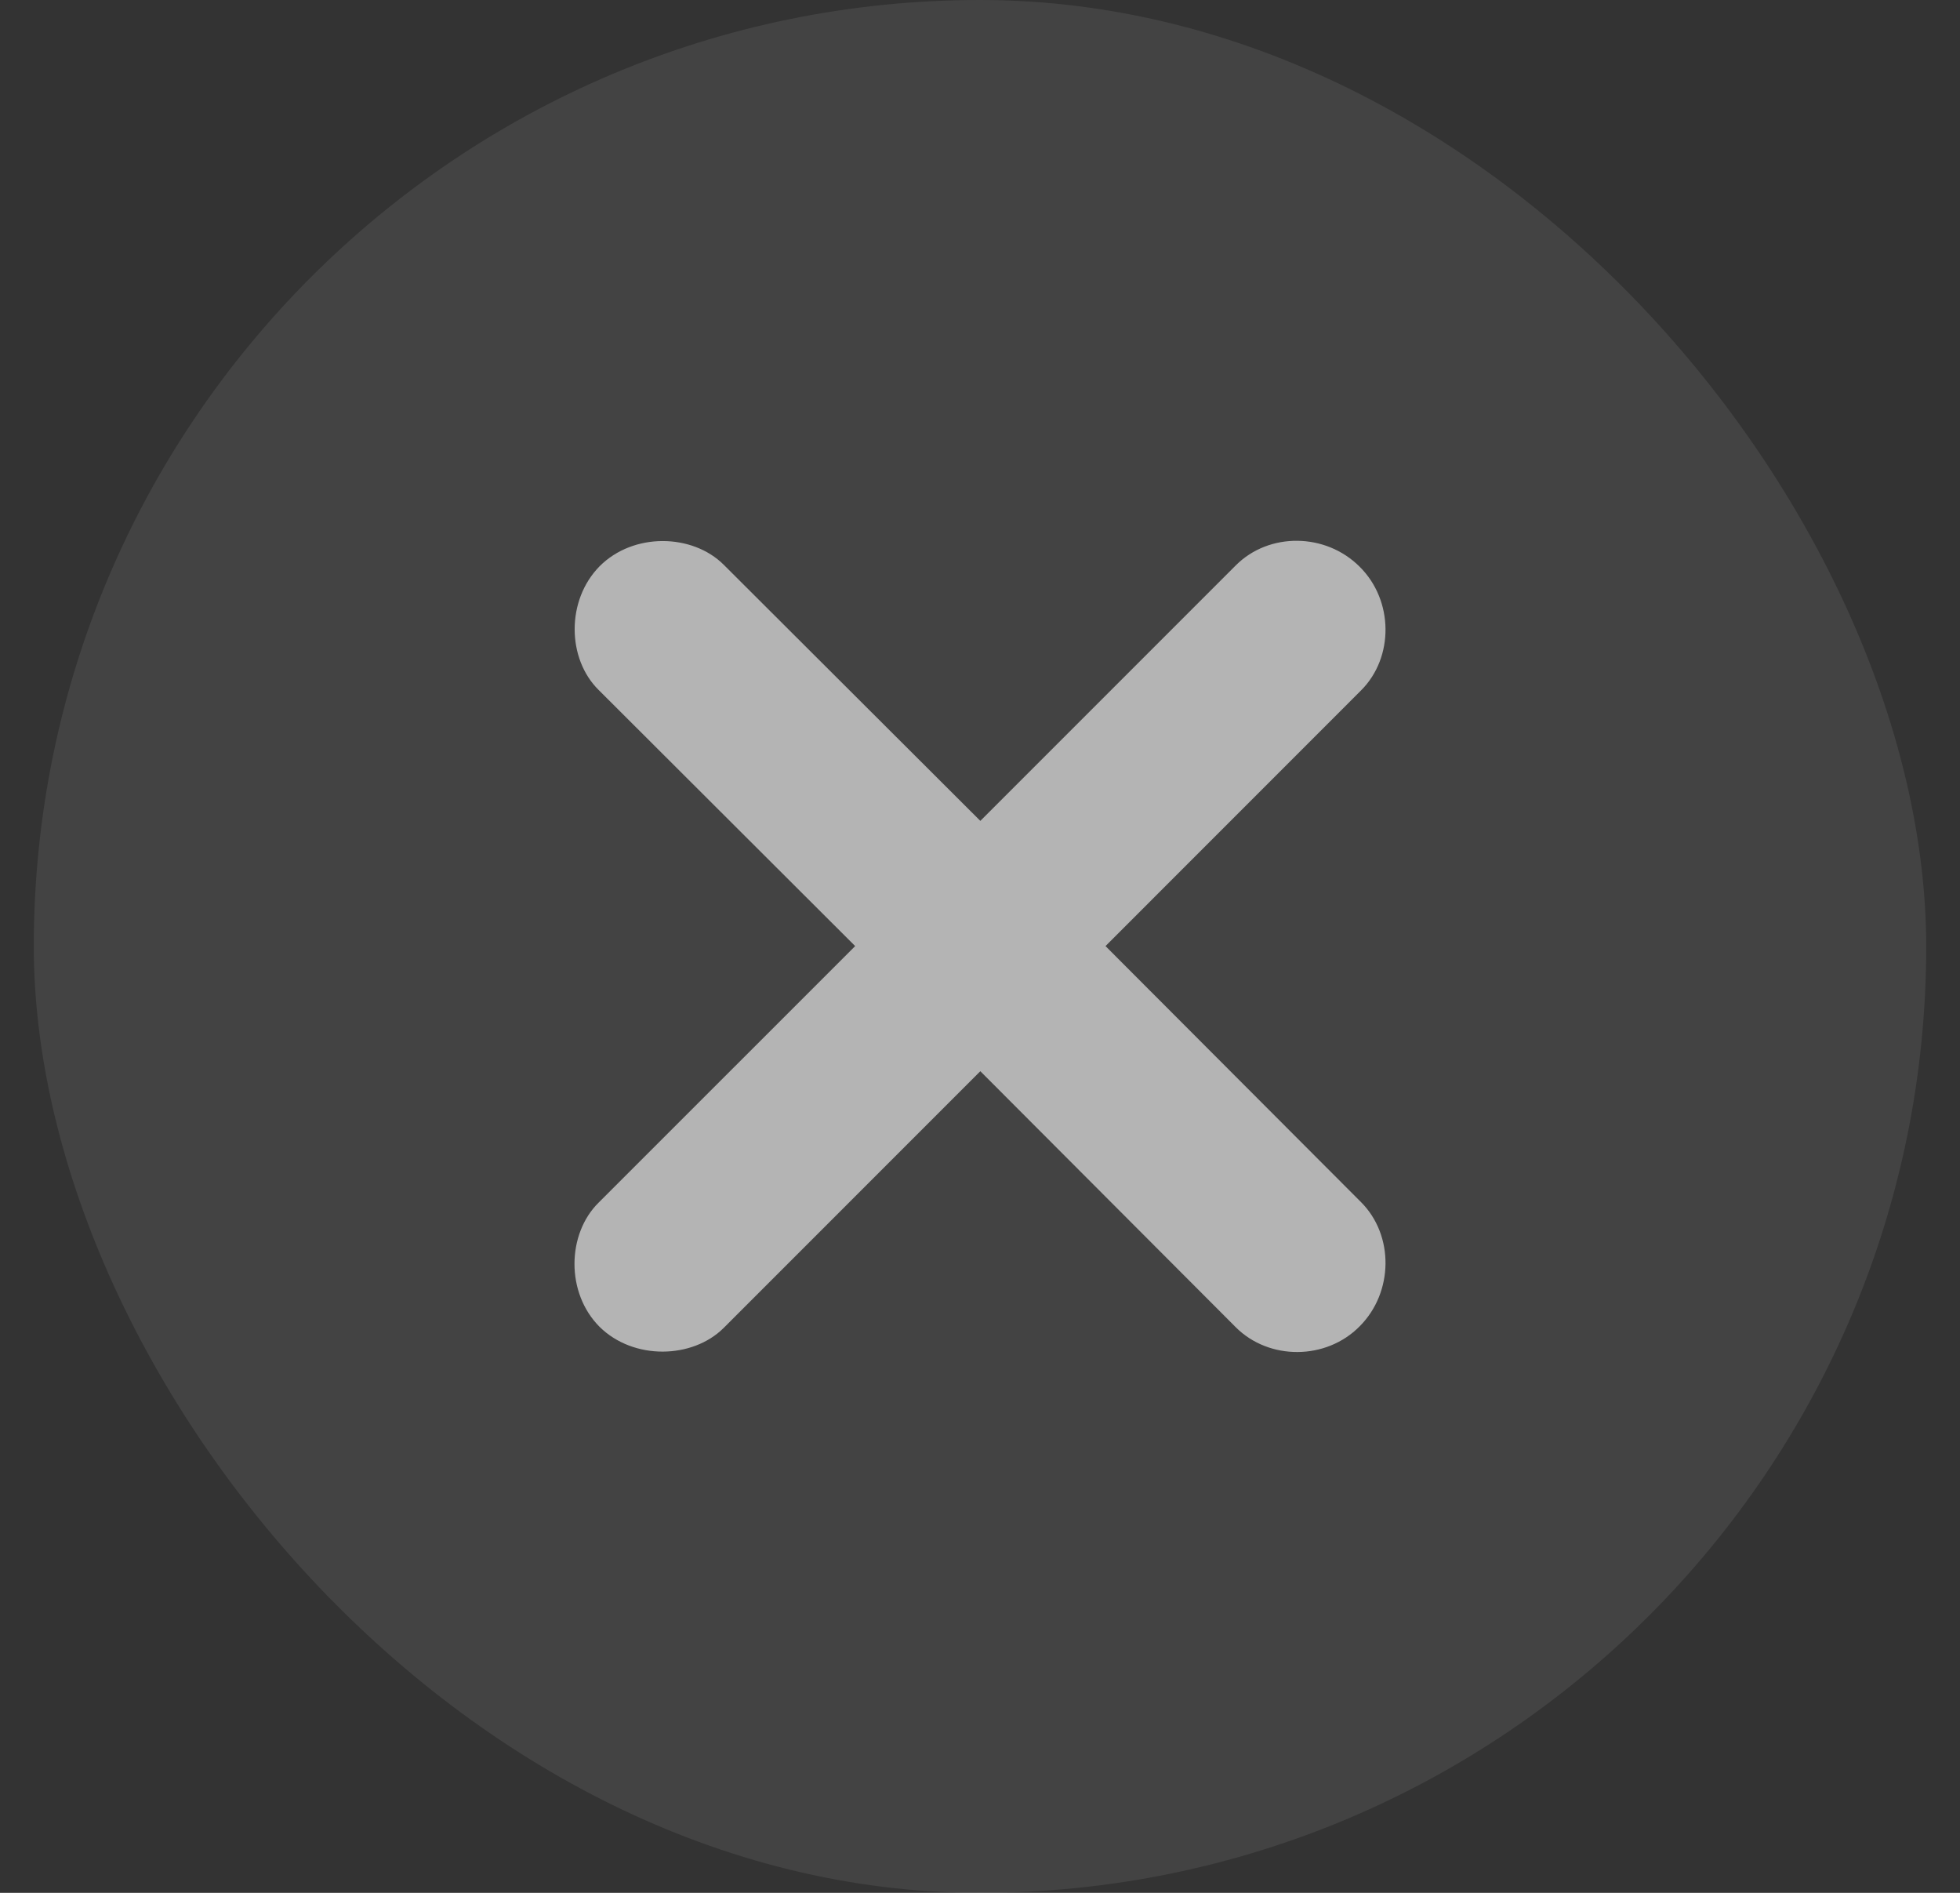
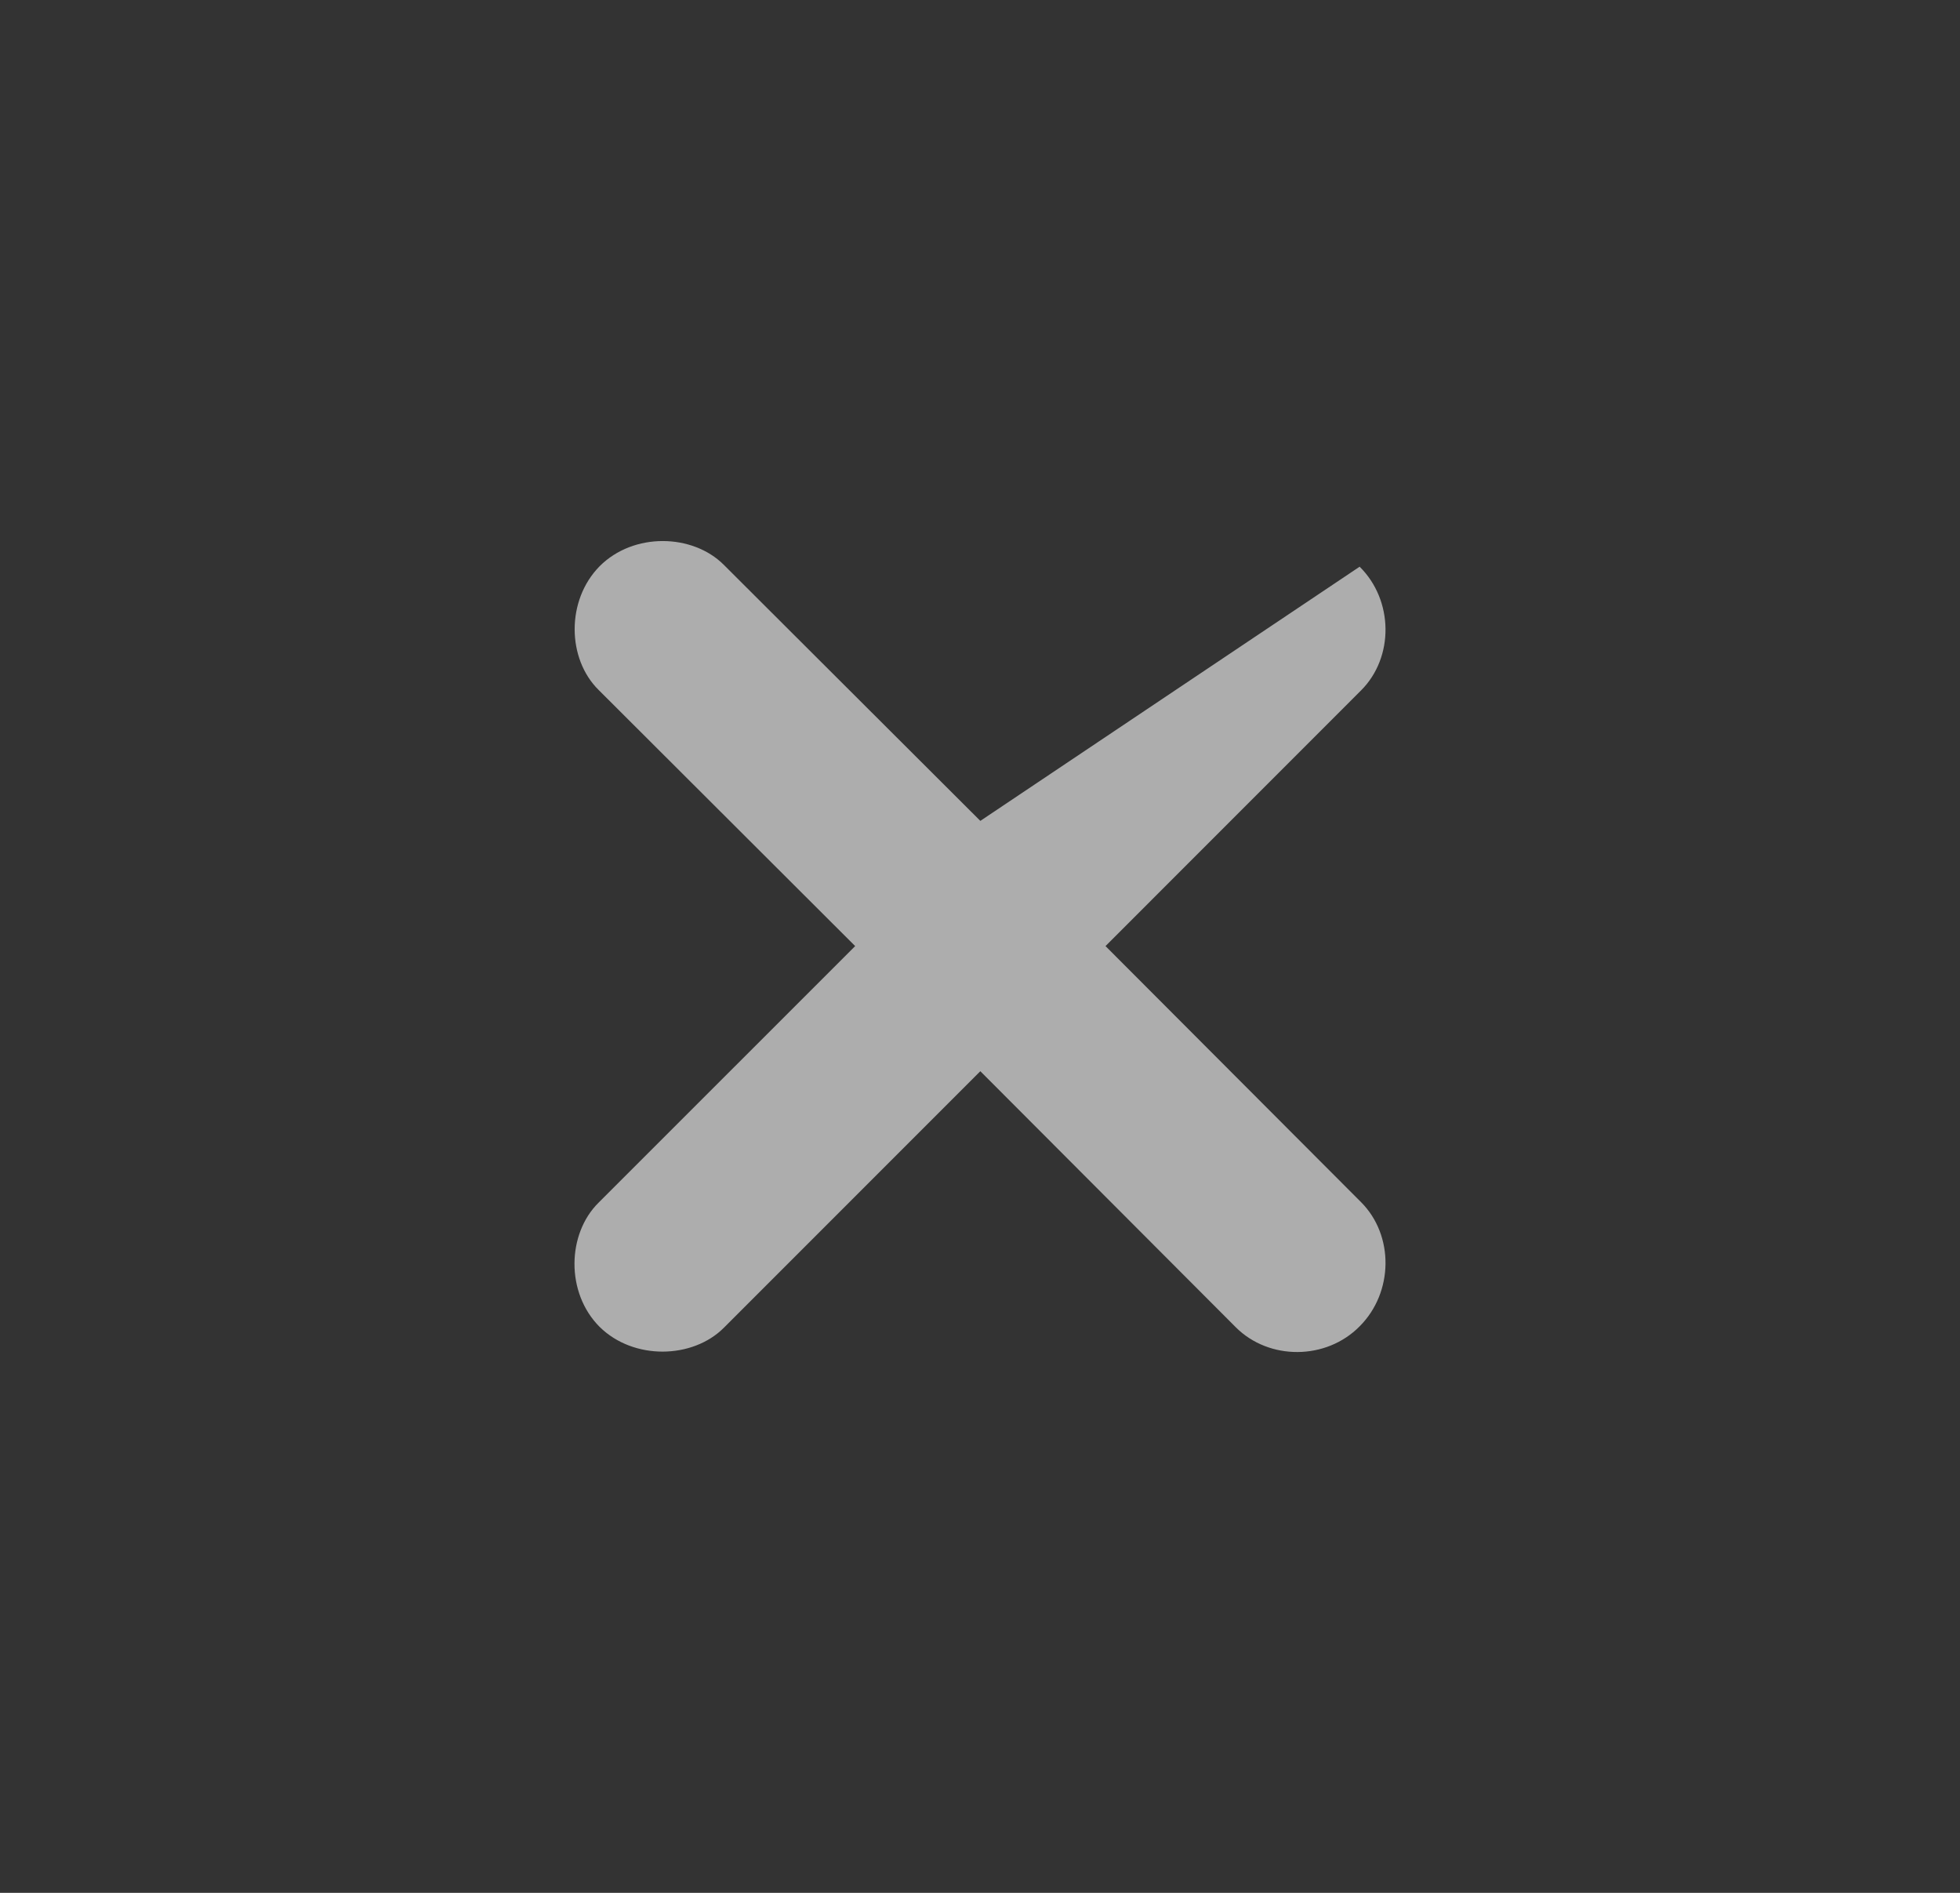
<svg xmlns="http://www.w3.org/2000/svg" width="29" height="28" viewBox="0 0 29 28" fill="none">
  <rect x="0" y="0" width="29" height="28" fill="#333333" stroke="none" />
-   <rect x="0.5" width="28" height="28" rx="14" fill="white" fill-opacity="0.08" />
-   <path d="M8.872 19.628C9.375 20.124 10.248 20.103 10.709 19.642L14.505 15.846L18.286 19.635C18.776 20.124 19.62 20.124 20.117 19.62C20.62 19.117 20.628 18.273 20.138 17.783L16.357 13.995L20.138 10.213C20.628 9.724 20.62 8.88 20.117 8.383C19.613 7.879 18.776 7.872 18.286 8.362L14.505 12.143L10.709 8.355C10.248 7.894 9.375 7.872 8.872 8.376C8.375 8.88 8.389 9.745 8.857 10.206L12.653 13.995L8.857 17.79C8.389 18.251 8.368 19.124 8.872 19.628Z" fill="white" fill-opacity="0.6" />
+   <path d="M8.872 19.628C9.375 20.124 10.248 20.103 10.709 19.642L14.505 15.846L18.286 19.635C18.776 20.124 19.62 20.124 20.117 19.62C20.62 19.117 20.628 18.273 20.138 17.783L16.357 13.995L20.138 10.213C20.628 9.724 20.62 8.88 20.117 8.383L14.505 12.143L10.709 8.355C10.248 7.894 9.375 7.872 8.872 8.376C8.375 8.88 8.389 9.745 8.857 10.206L12.653 13.995L8.857 17.79C8.389 18.251 8.368 19.124 8.872 19.628Z" fill="white" fill-opacity="0.6" />
</svg>